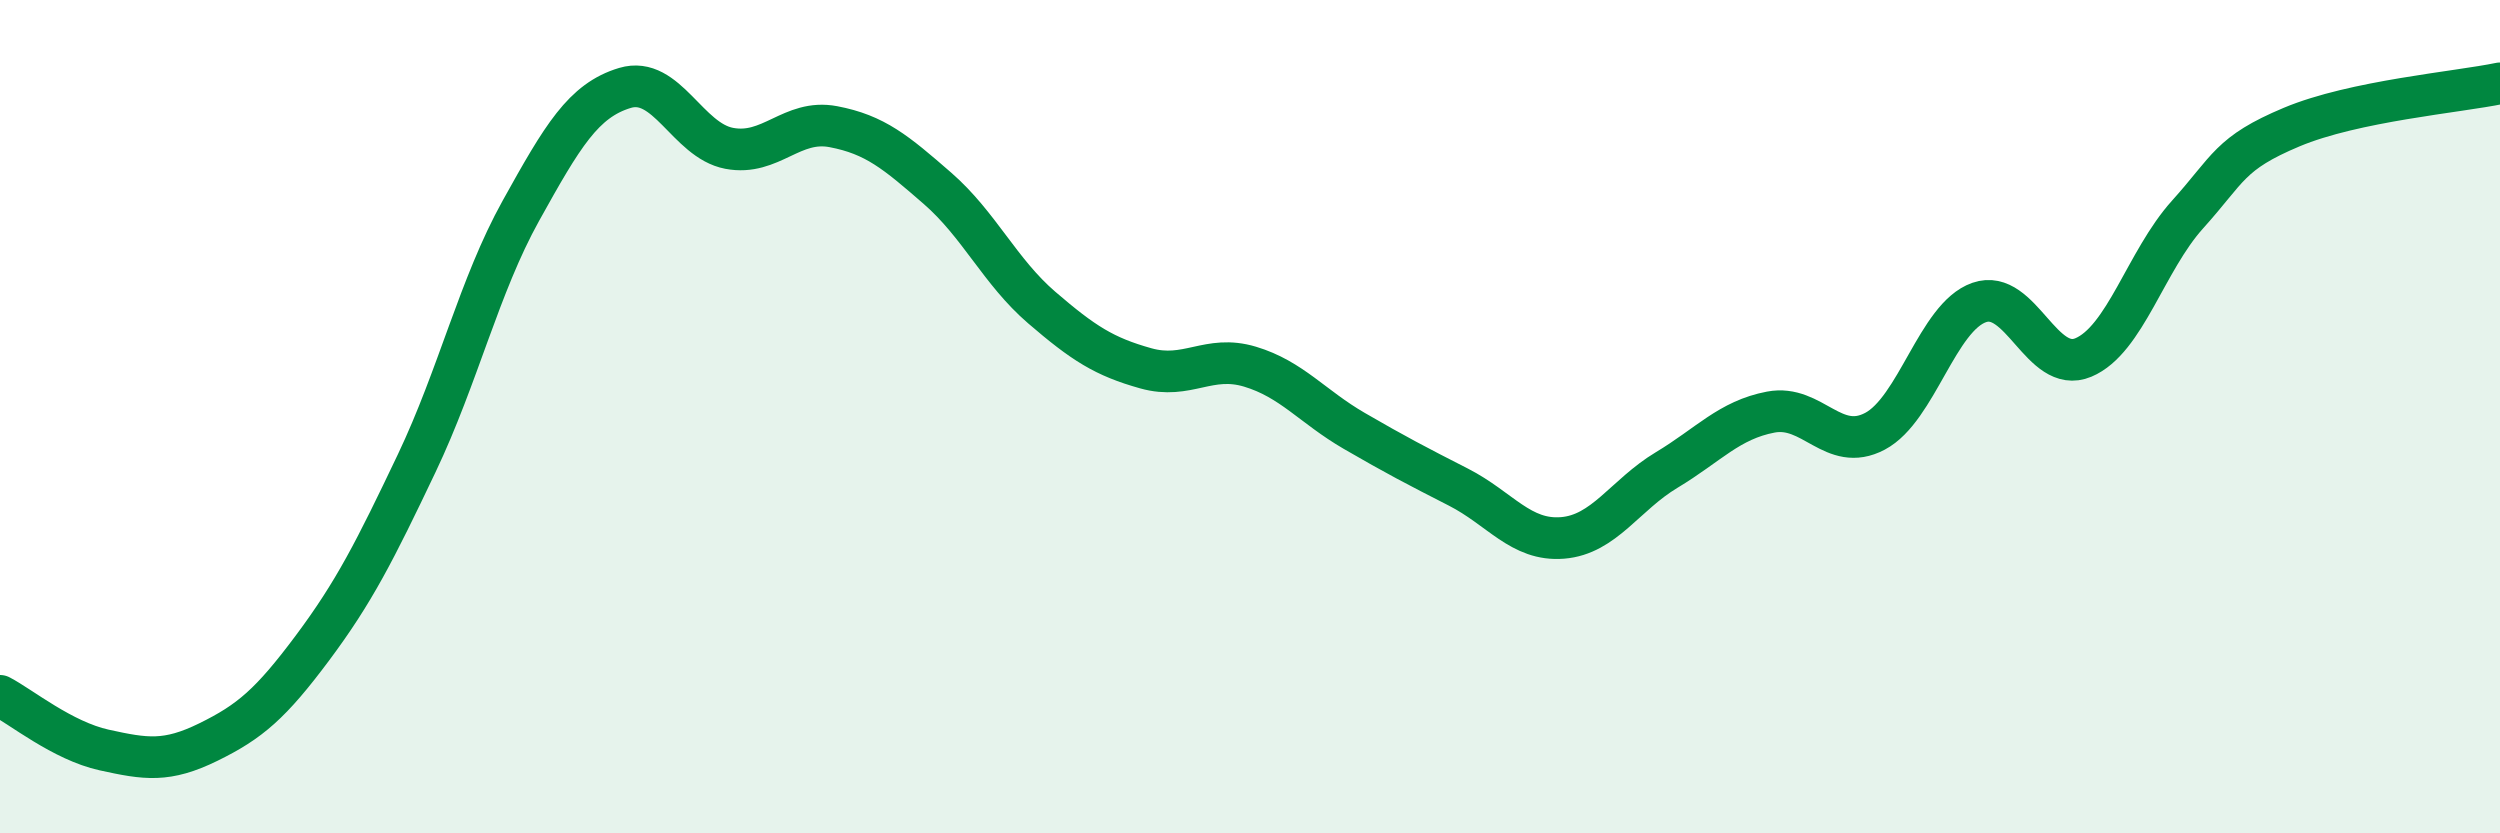
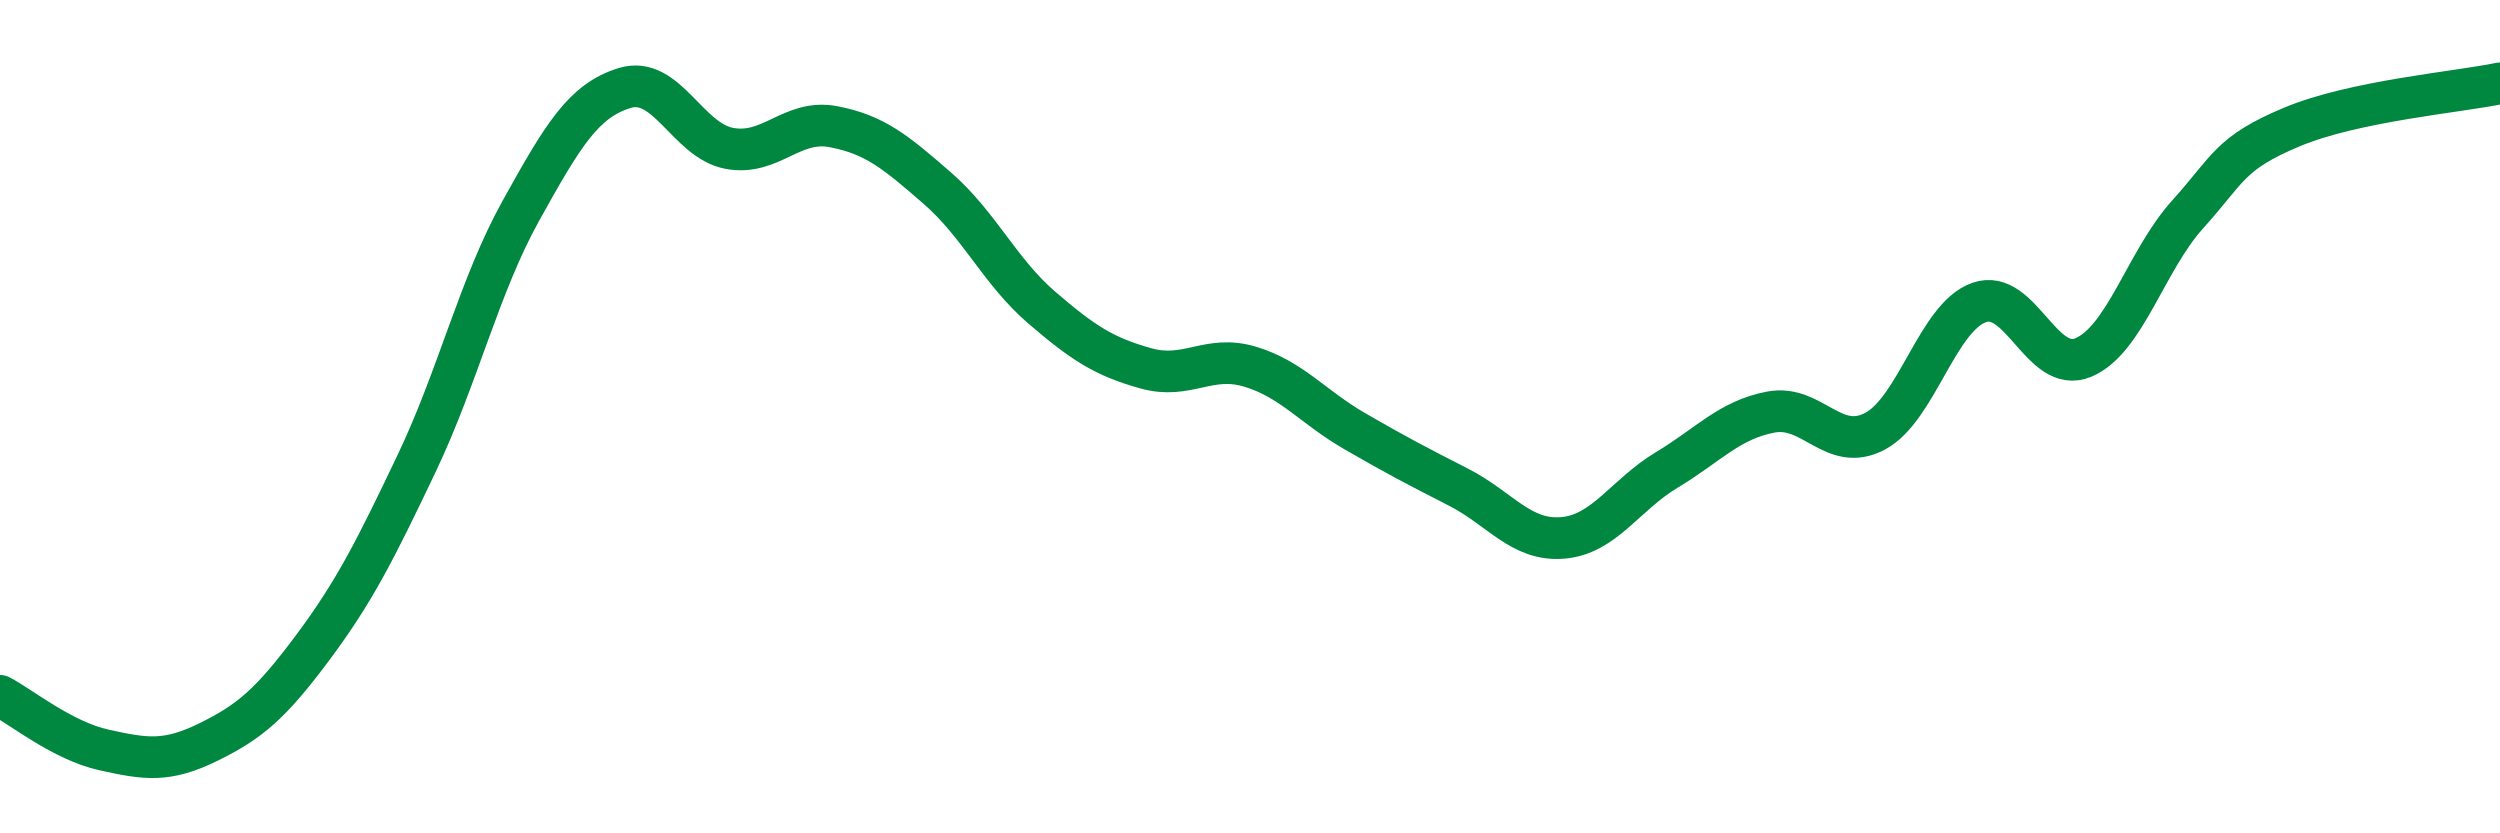
<svg xmlns="http://www.w3.org/2000/svg" width="60" height="20" viewBox="0 0 60 20">
-   <path d="M 0,16.7 C 0.5,16.96 1.5,17.78 2.5,18 C 3.5,18.22 4,18.3 5,17.81 C 6,17.32 6.5,16.89 7.5,15.55 C 8.5,14.21 9,13.22 10,11.12 C 11,9.02 11.5,6.86 12.5,5.06 C 13.5,3.26 14,2.41 15,2.11 C 16,1.81 16.5,3.37 17.5,3.56 C 18.5,3.75 19,2.85 20,3.04 C 21,3.23 21.5,3.65 22.5,4.52 C 23.5,5.39 24,6.52 25,7.38 C 26,8.24 26.5,8.56 27.5,8.84 C 28.5,9.12 29,8.5 30,8.8 C 31,9.1 31.5,9.76 32.5,10.34 C 33.5,10.92 34,11.18 35,11.69 C 36,12.2 36.5,12.99 37.5,12.91 C 38.5,12.83 39,11.88 40,11.28 C 41,10.68 41.5,10.08 42.5,9.89 C 43.5,9.7 44,10.88 45,10.35 C 46,9.82 46.5,7.61 47.5,7.26 C 48.5,6.91 49,9 50,8.58 C 51,8.16 51.5,6.26 52.5,5.15 C 53.5,4.04 53.5,3.68 55,3.05 C 56.5,2.42 59,2.21 60,2L60 20L0 20Z" fill="#008740" opacity="0.1" stroke-linecap="round" stroke-linejoin="round" />
  <path d="M 0,16.7 C 0.5,16.96 1.5,17.78 2.5,18 C 3.5,18.22 4,18.3 5,17.81 C 6,17.32 6.5,16.89 7.5,15.55 C 8.5,14.21 9,13.22 10,11.12 C 11,9.02 11.5,6.86 12.5,5.06 C 13.5,3.26 14,2.41 15,2.11 C 16,1.81 16.5,3.37 17.5,3.56 C 18.5,3.75 19,2.85 20,3.04 C 21,3.23 21.5,3.65 22.5,4.52 C 23.5,5.39 24,6.52 25,7.38 C 26,8.24 26.5,8.56 27.5,8.84 C 28.5,9.12 29,8.5 30,8.8 C 31,9.1 31.5,9.76 32.5,10.34 C 33.5,10.92 34,11.18 35,11.69 C 36,12.2 36.5,12.99 37.5,12.91 C 38.5,12.83 39,11.88 40,11.28 C 41,10.68 41.5,10.08 42.5,9.89 C 43.5,9.7 44,10.88 45,10.35 C 46,9.82 46.5,7.61 47.5,7.26 C 48.5,6.91 49,9 50,8.58 C 51,8.16 51.5,6.26 52.5,5.15 C 53.5,4.04 53.5,3.68 55,3.05 C 56.5,2.42 59,2.21 60,2" stroke="#008740" stroke-width="1" fill="none" stroke-linecap="round" stroke-linejoin="round" />
</svg>